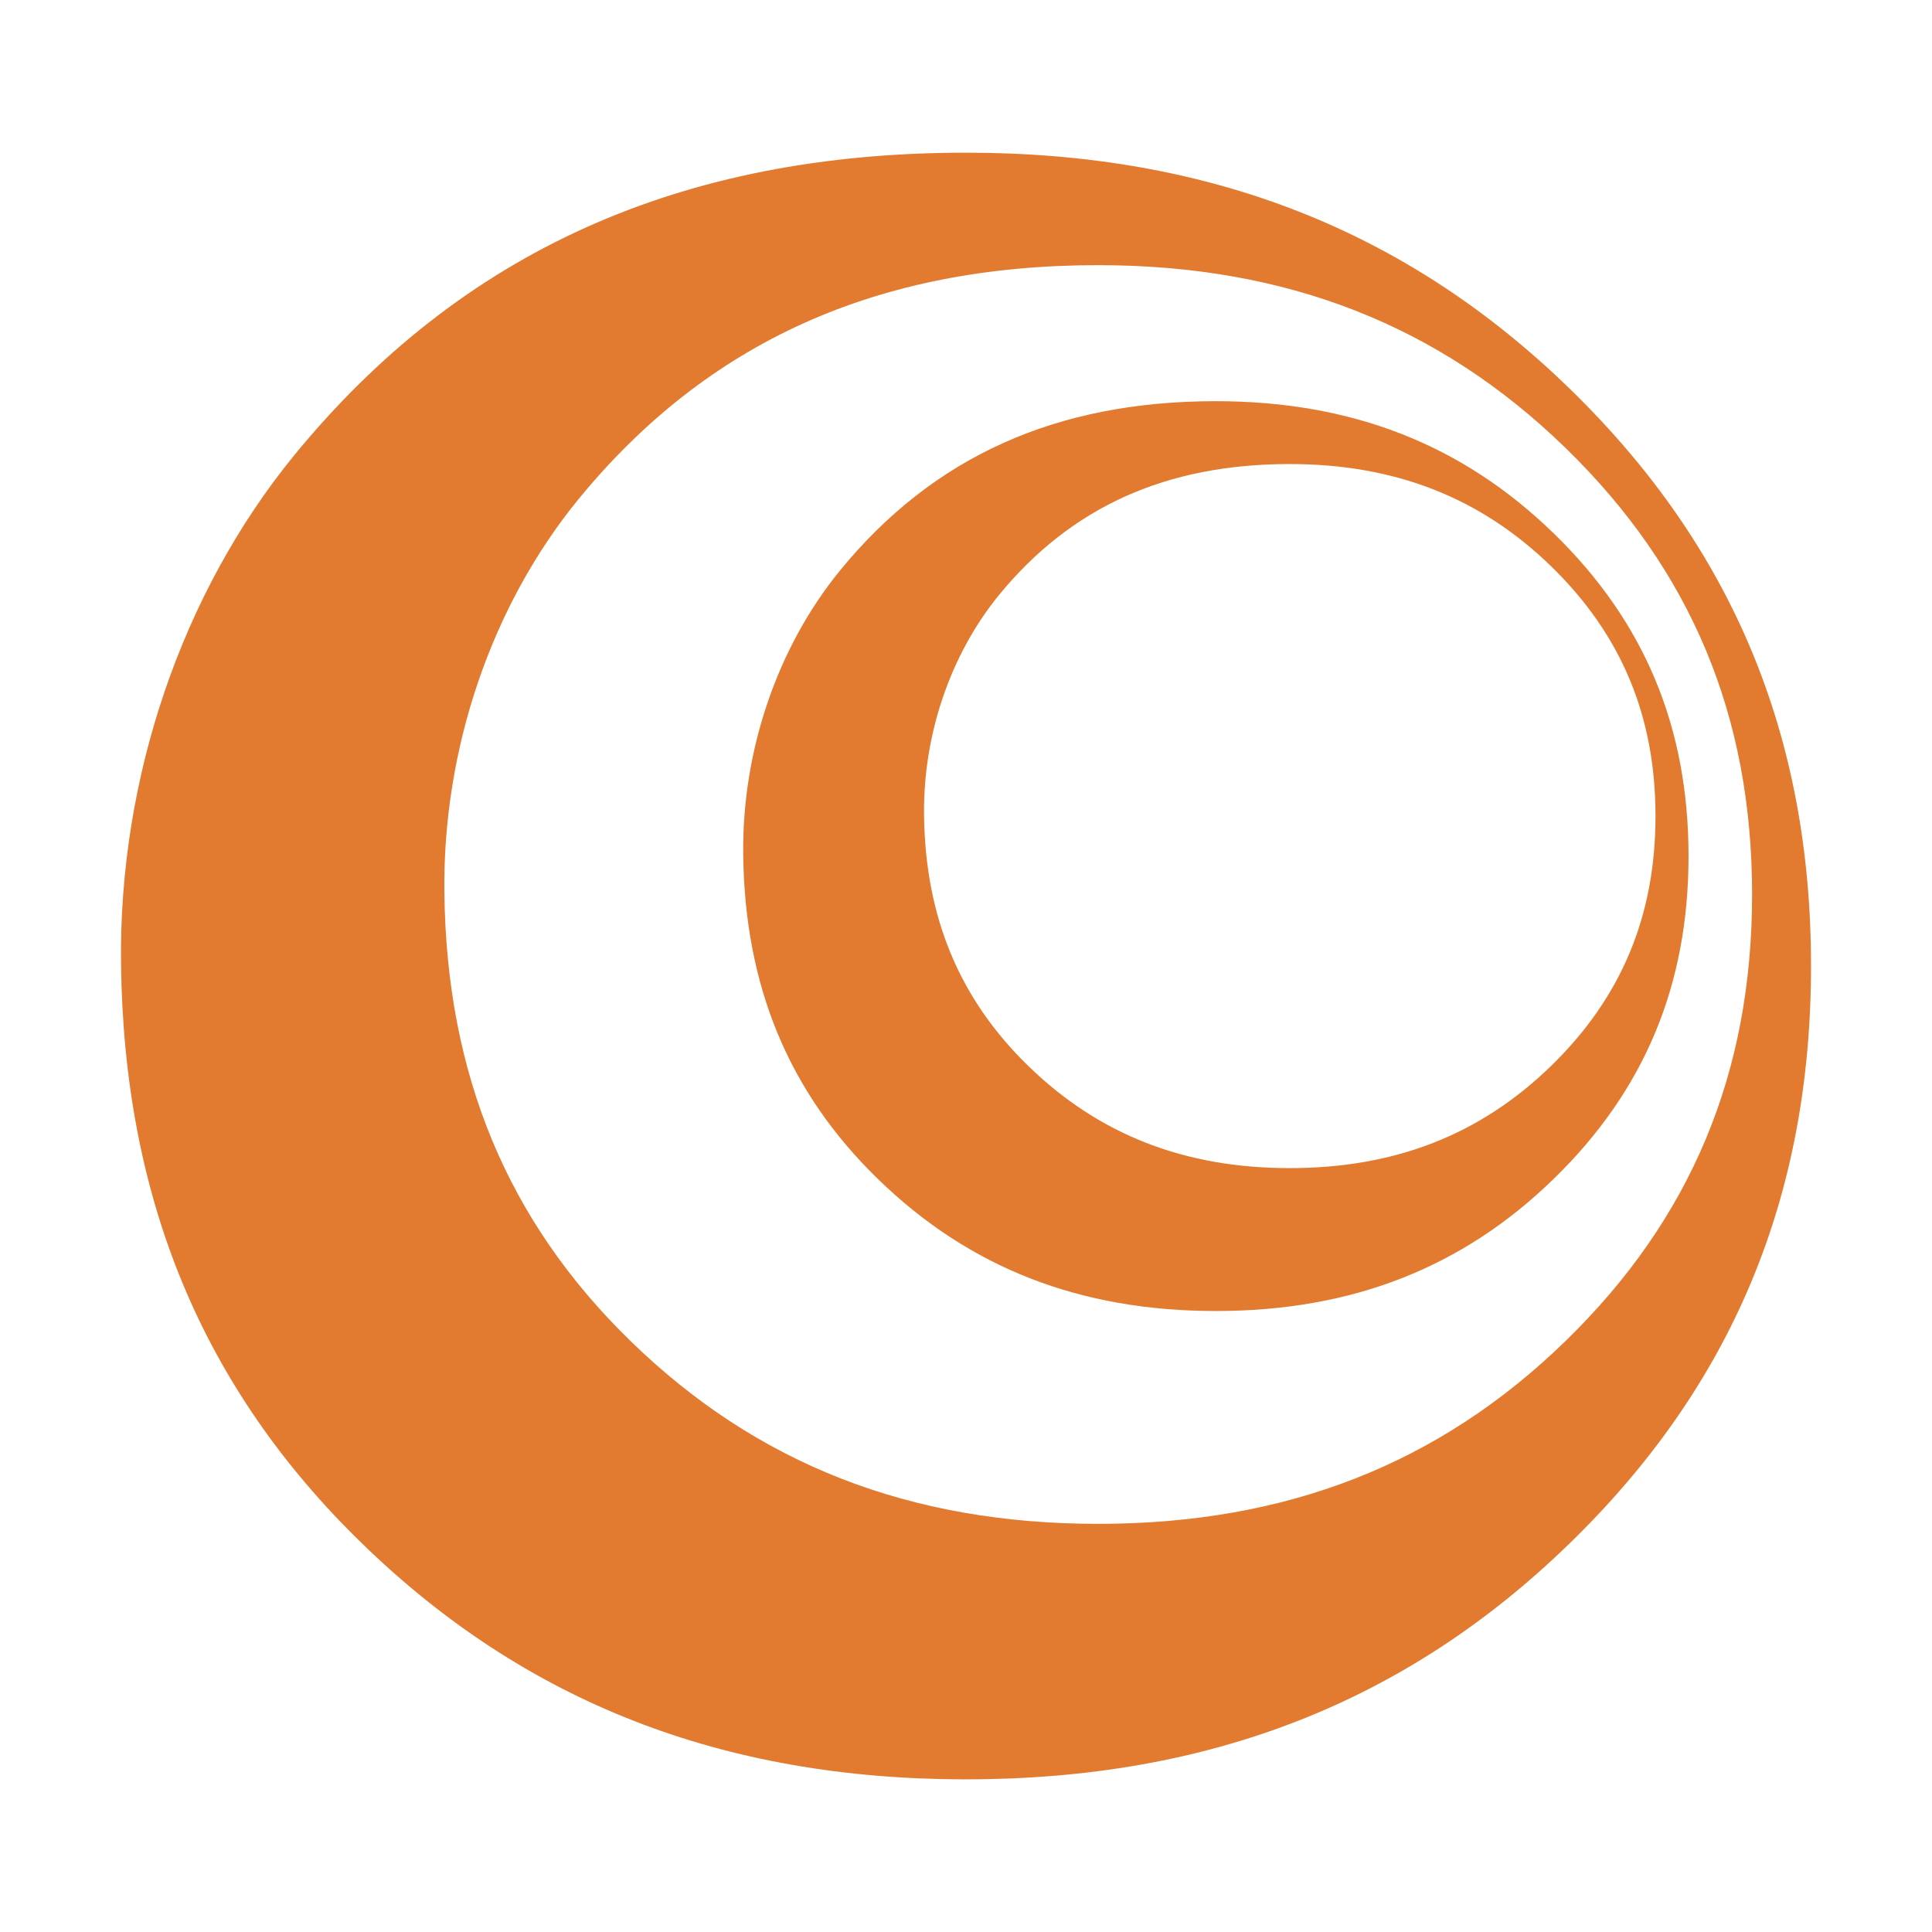
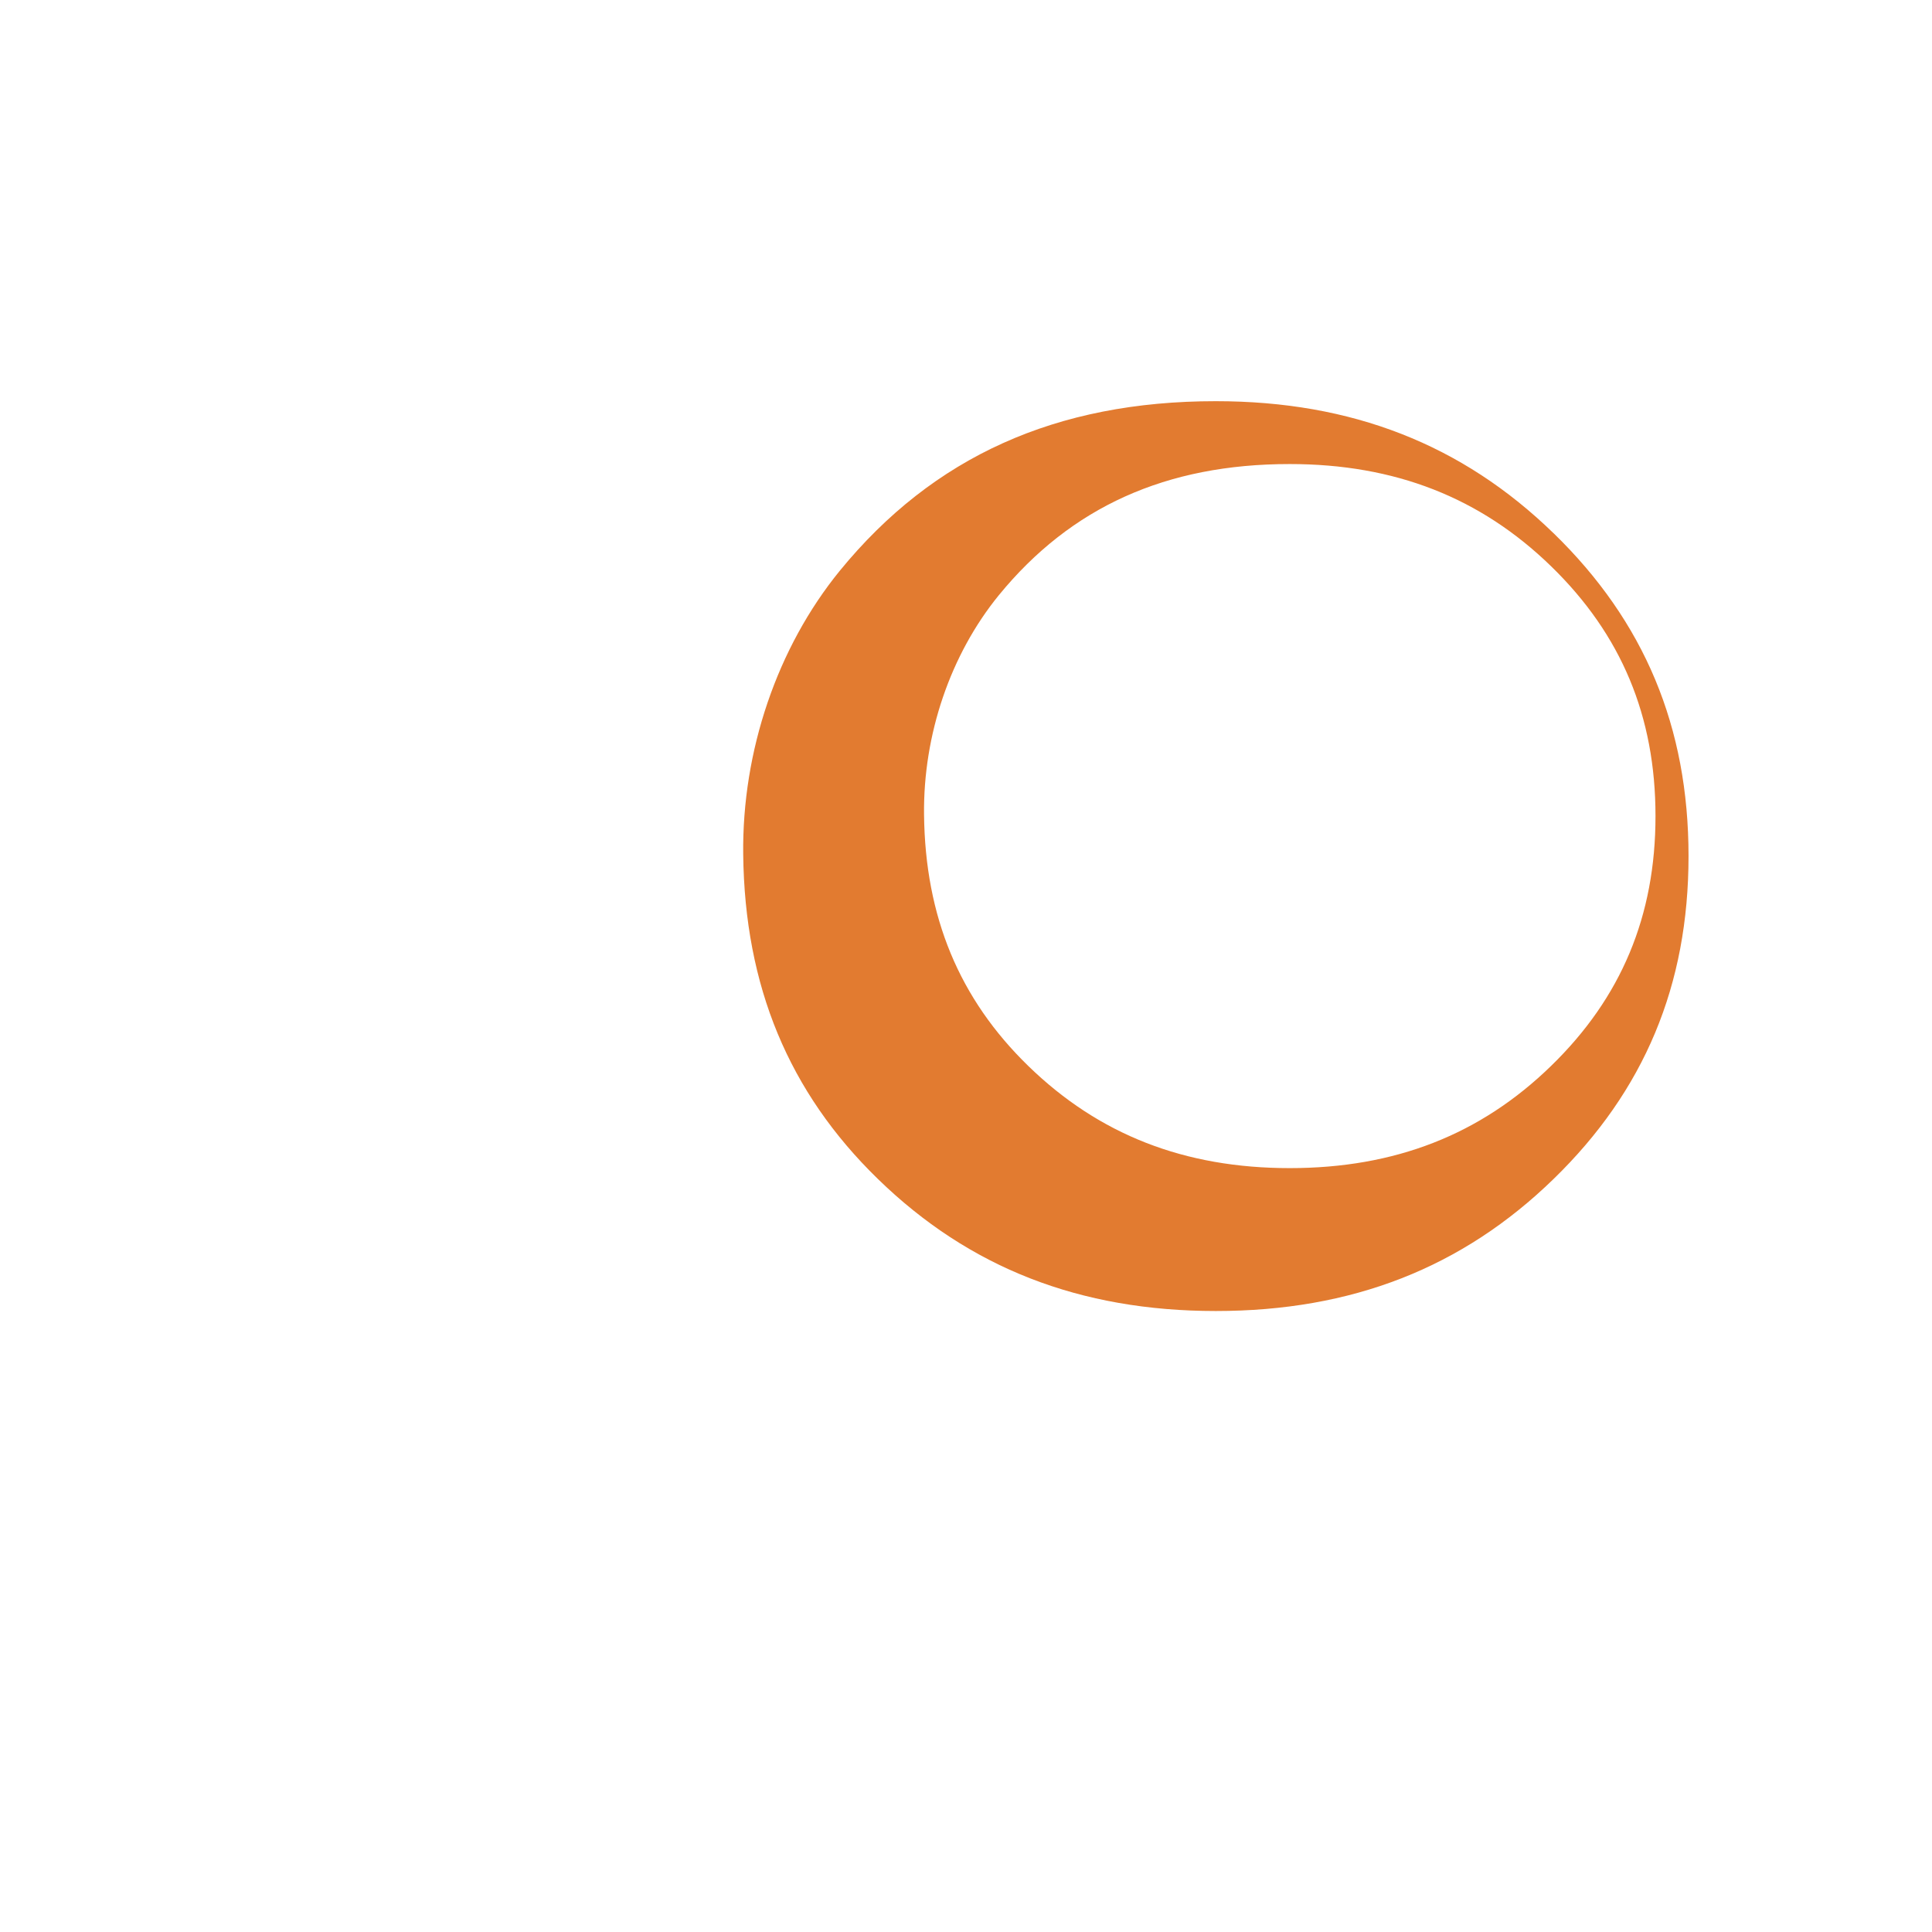
<svg xmlns="http://www.w3.org/2000/svg" viewBox="0 0 221 213" width="32" height="32">
-   <path d="M179.579 40.486C160.88 22.295 138.271 13.465 110.496 13.465C77.834 13.465 52.697 24.803 33.626 48.113C20.799 63.835 13.598 84.989 13.844 106.148C14.144 133.098 23.148 154.784 41.373 172.516C60.058 190.708 82.667 199.538 110.496 199.538C138.324 199.538 160.9 190.708 179.579 172.516C198.138 154.465 207.162 132.885 207.162 106.501C207.162 80.118 198.138 58.533 179.579 40.486ZM179.072 149.404C164.616 163.478 147.135 170.312 125.613 170.312C104.092 170.312 86.587 163.478 72.131 149.404C58.033 135.683 51.063 118.903 50.831 98.048C50.638 81.679 56.211 65.304 66.138 53.144C80.893 35.107 100.346 26.331 125.618 26.331C147.111 26.331 164.607 33.164 179.077 47.238C193.436 61.206 200.42 77.904 200.42 98.319C200.42 118.734 193.436 135.437 179.077 149.4L179.072 149.404Z" fill="#E27B30" />
  <path d="M177.718 57.004C167.259 46.83 154.611 41.891 139.073 41.891C120.804 41.891 106.745 48.232 96.078 61.271C88.906 70.063 84.875 81.899 85.015 93.73C85.184 108.804 90.221 120.935 100.413 130.853C110.862 141.026 123.511 145.966 139.078 145.966C154.645 145.966 167.269 141.026 177.723 130.853C188.105 120.757 193.15 108.684 193.15 93.928C193.15 79.173 188.105 67.1 177.723 57.004H177.718ZM177.433 117.924C169.347 125.797 159.57 129.62 147.531 129.62C135.492 129.62 125.7 125.797 117.614 117.924C109.727 110.249 105.831 100.864 105.701 89.197C105.594 80.038 108.712 70.884 114.26 64.079C122.515 53.988 133.394 49.082 147.531 49.082C159.551 49.082 169.338 52.905 177.433 60.778C185.466 68.588 189.371 77.931 189.371 89.351C189.371 100.772 185.466 110.114 177.433 117.924Z" fill="#E27B30" />
</svg>